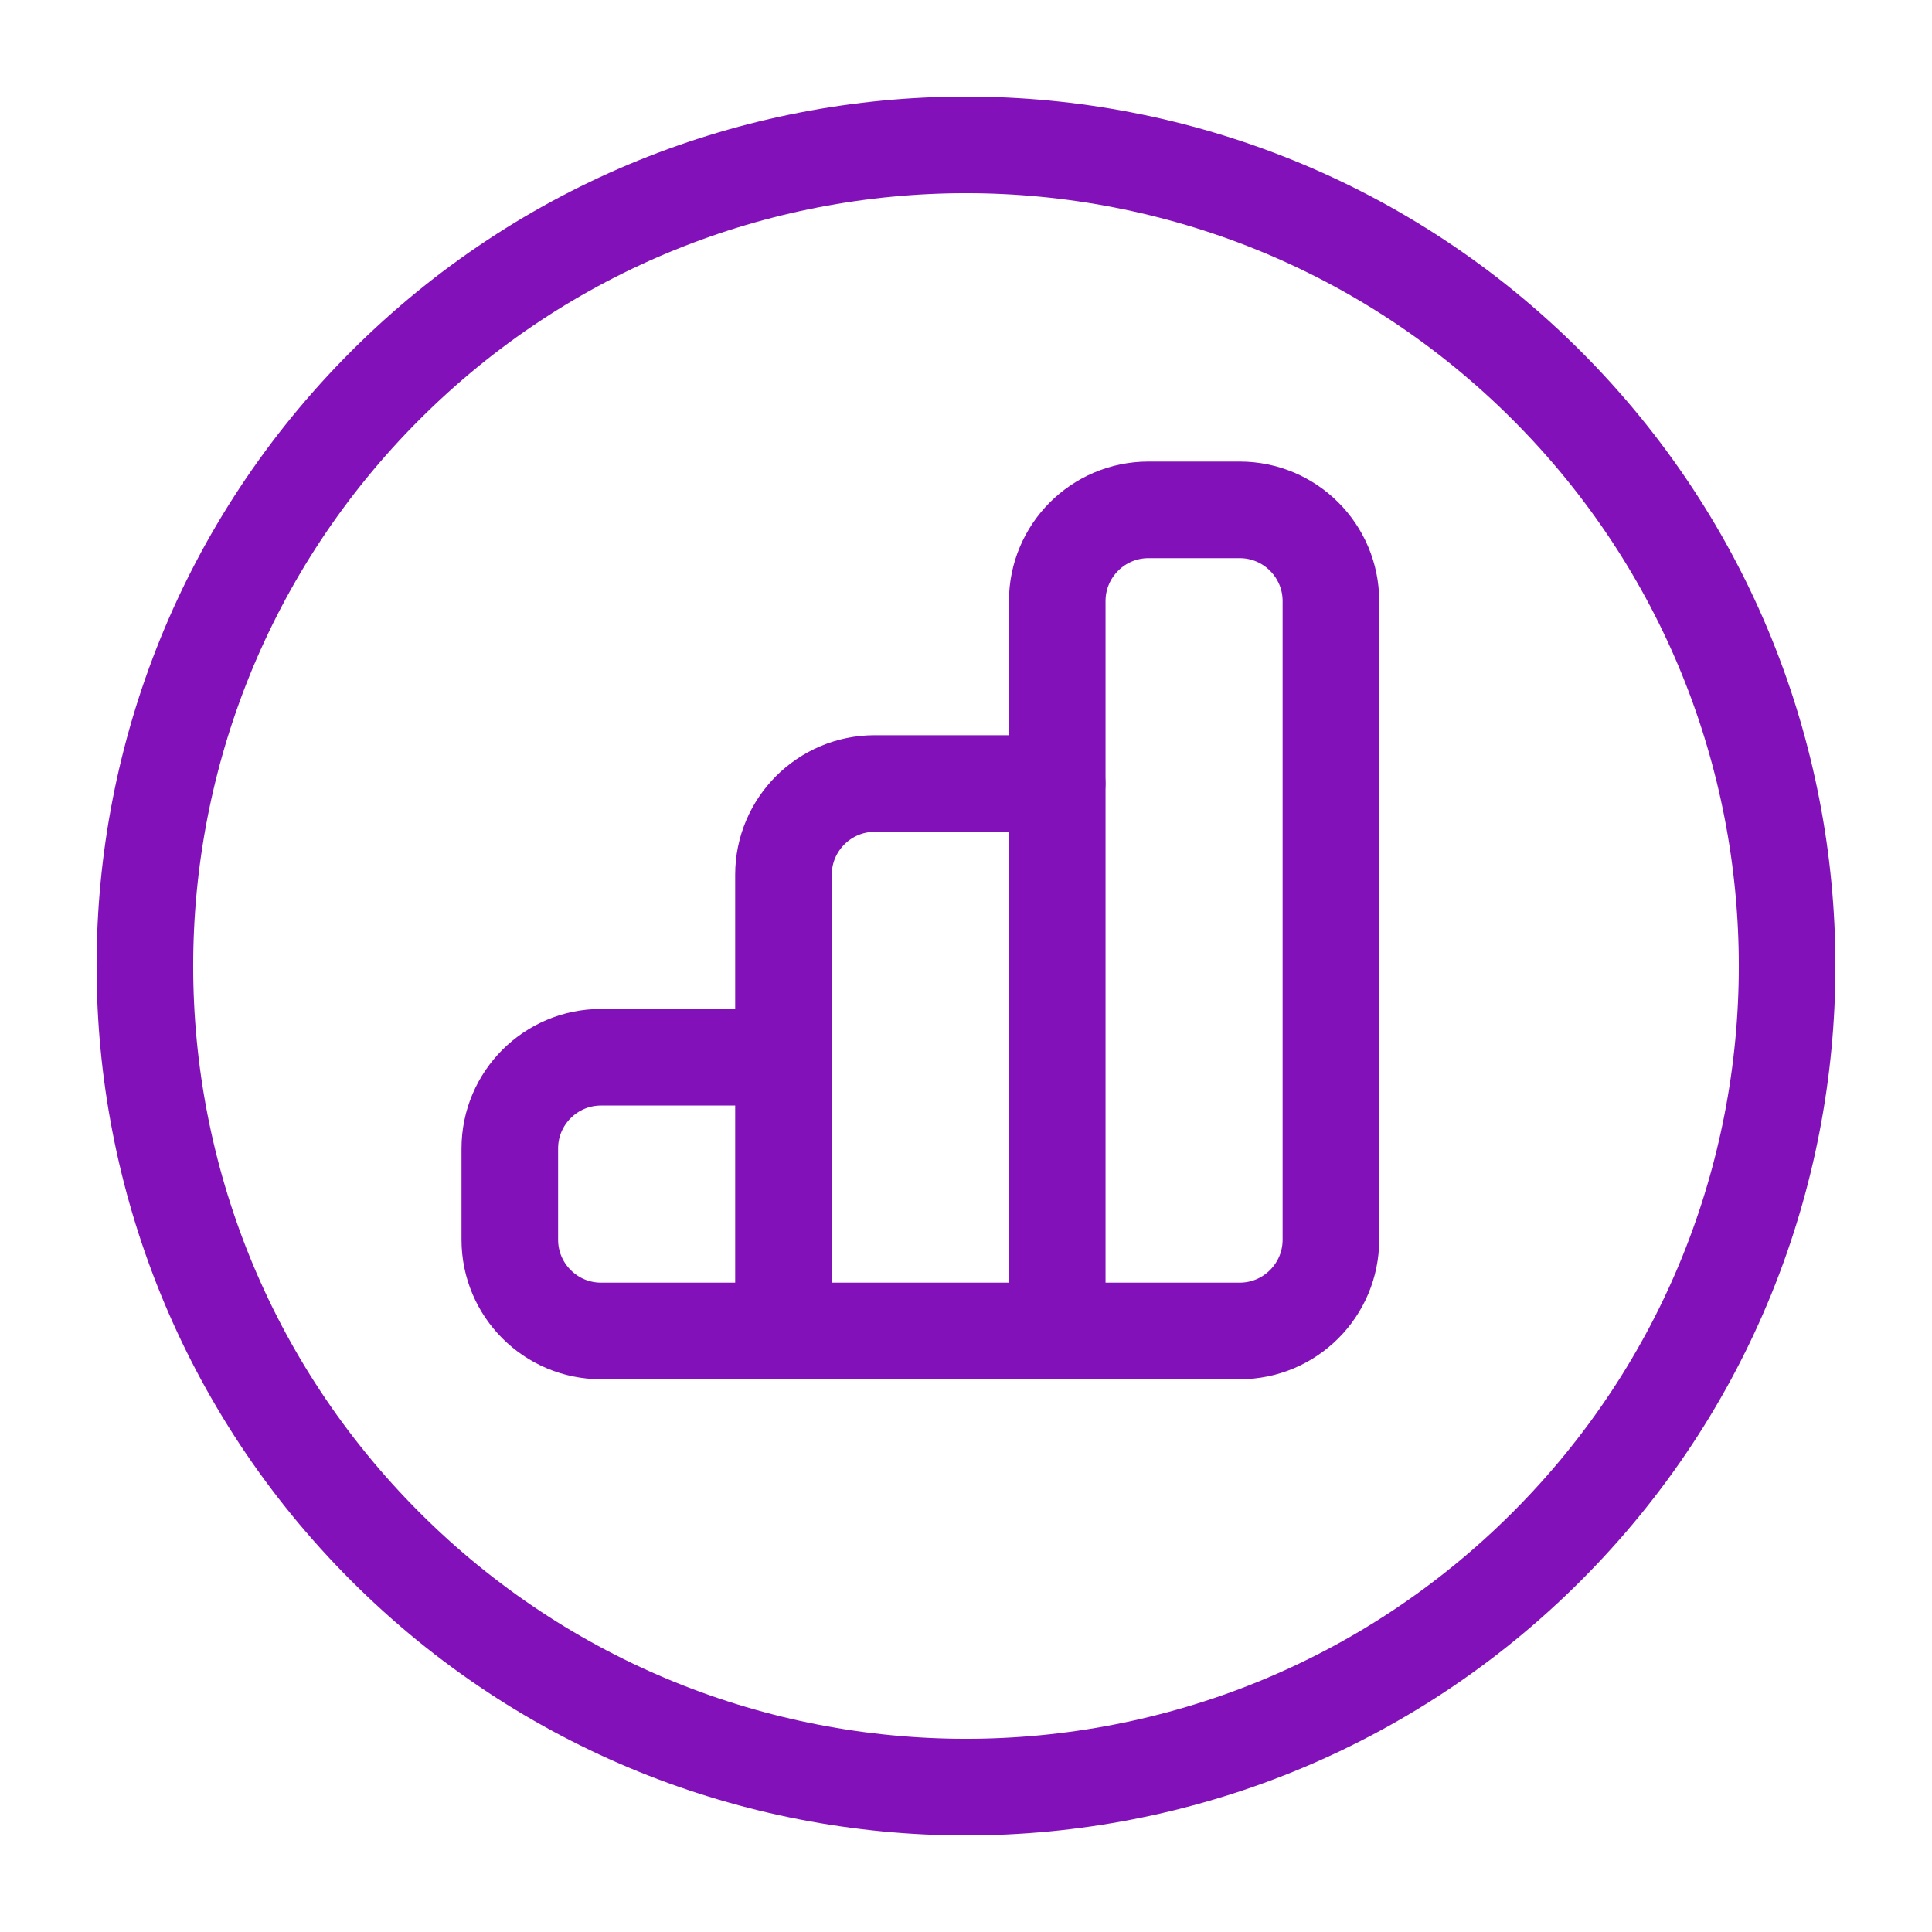
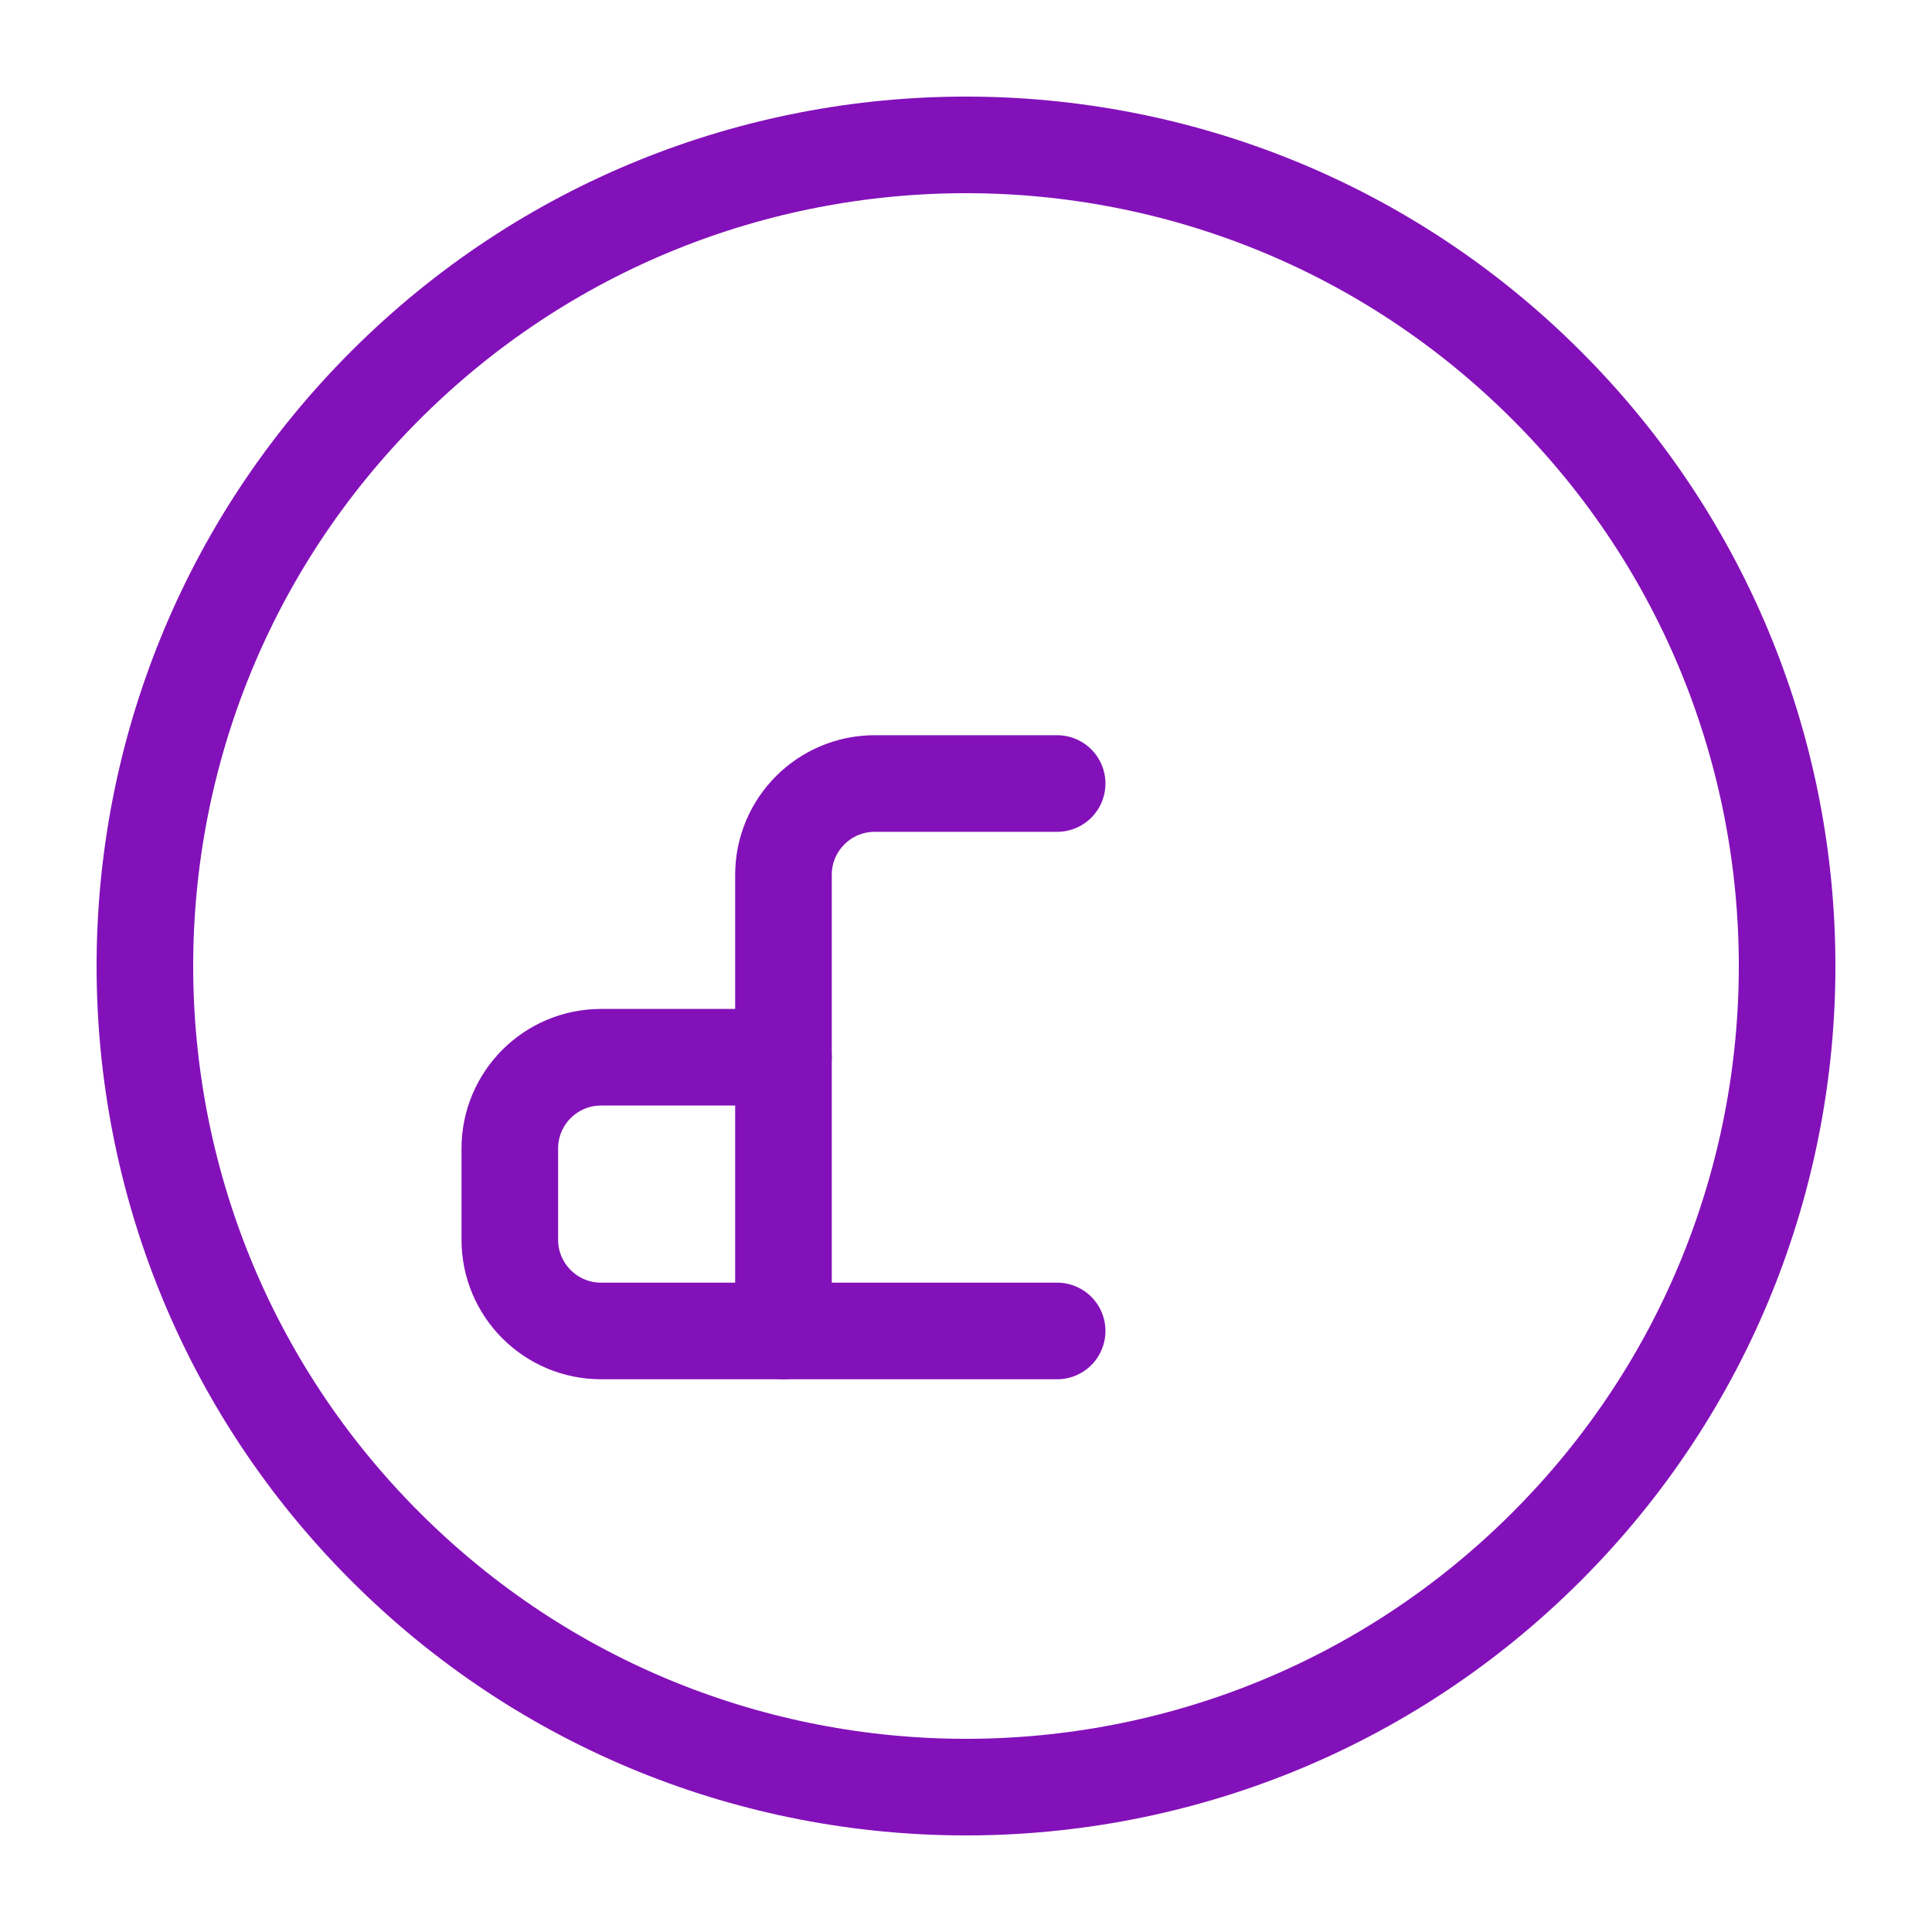
<svg xmlns="http://www.w3.org/2000/svg" width="40" height="40" viewBox="0 0 40 40" fill="none">
  <path d="M32.021 7.979C38.66 14.618 38.66 25.382 32.021 32.021C25.382 38.66 14.618 38.66 7.979 32.021C1.34 25.382 1.34 14.618 7.979 7.979C14.618 1.34 25.382 1.34 32.021 7.979" stroke="#8311B9" stroke-width="2" stroke-linecap="round" stroke-linejoin="round" />
-   <path fill-rule="evenodd" clip-rule="evenodd" d="M25.666 27.556H21.889V12.445C21.889 11.402 22.735 10.556 23.778 10.556H25.666C26.709 10.556 27.555 11.402 27.555 12.445V25.667C27.555 26.709 26.709 27.556 25.666 27.556Z" stroke="#8311B9" stroke-width="2" stroke-linecap="round" stroke-linejoin="round" />
  <path d="M21.887 27.556H16.221V18.111C16.221 17.069 17.067 16.222 18.11 16.222H21.887" stroke="#8311B9" stroke-width="2" stroke-linecap="round" stroke-linejoin="round" />
  <path d="M16.221 27.556H12.444C11.401 27.556 10.555 26.709 10.555 25.667V23.778C10.555 22.735 11.401 21.889 12.444 21.889H16.221" stroke="#8311B9" stroke-width="2" stroke-linecap="round" stroke-linejoin="round" />
</svg>